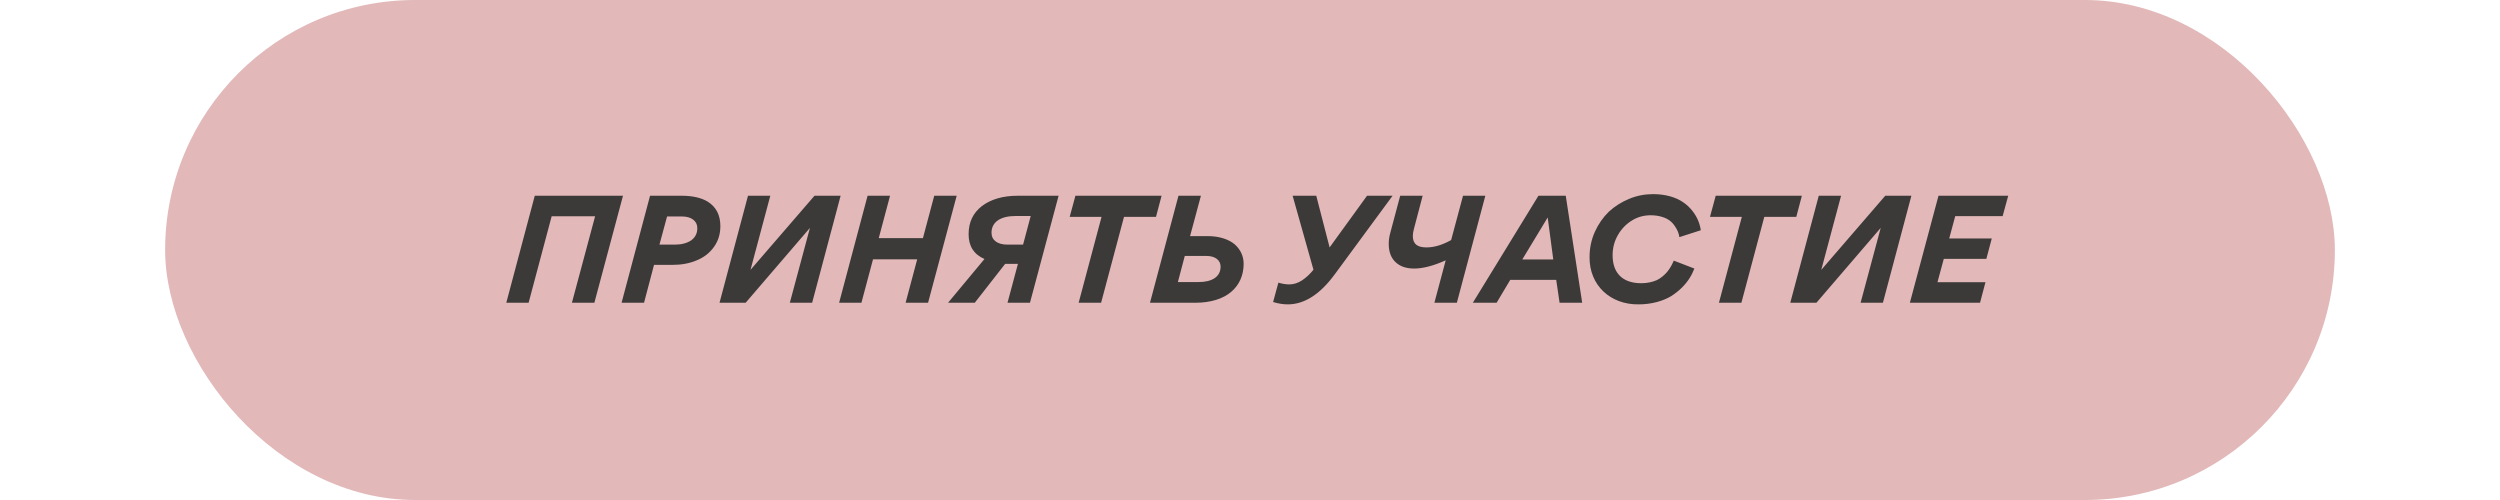
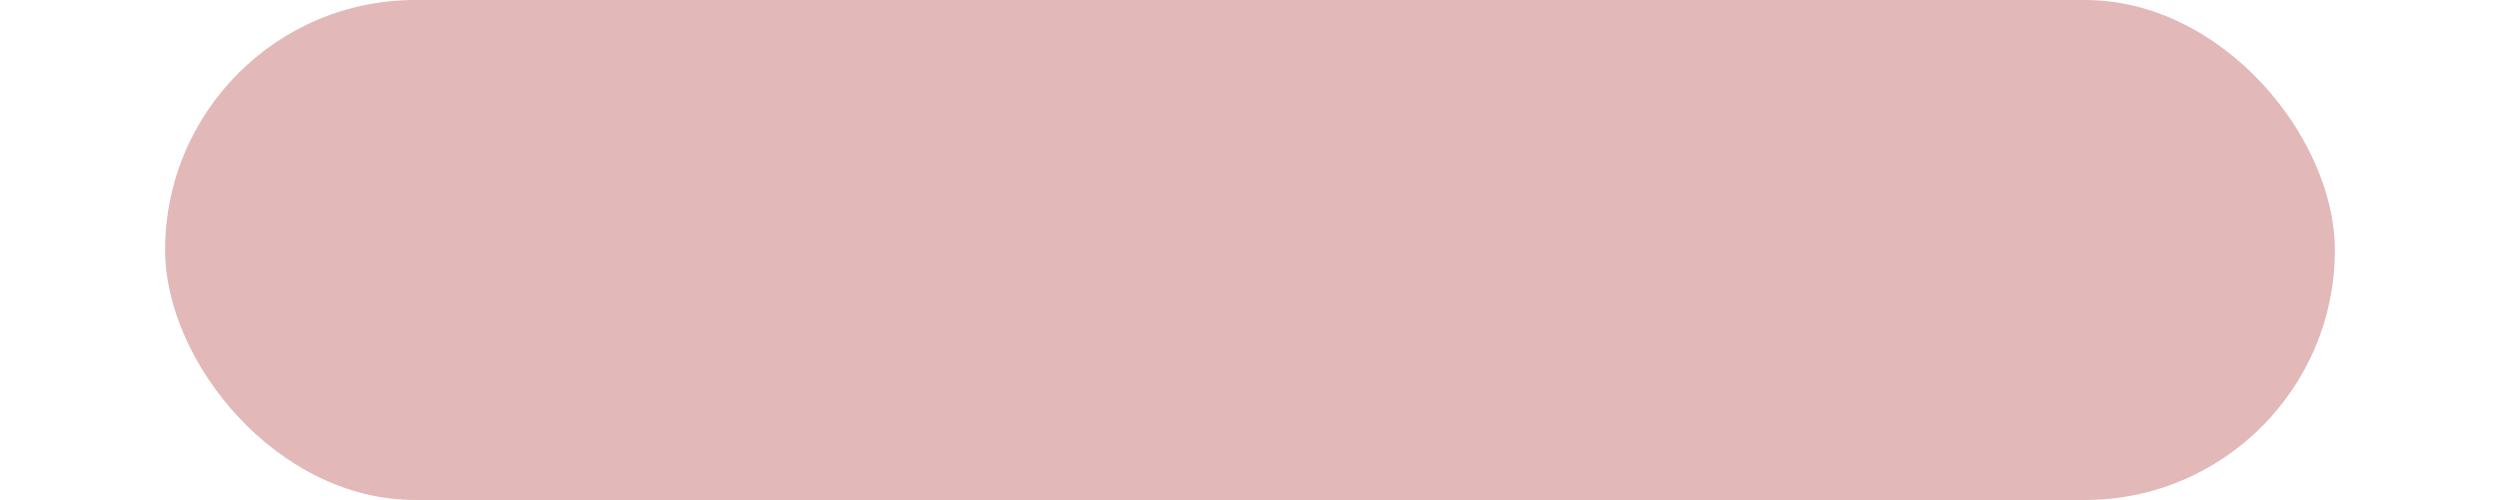
<svg xmlns="http://www.w3.org/2000/svg" width="545" height="109" viewBox="0 0 545 109" fill="none">
  <rect x="36" width="473" height="109" rx="54.5" fill="#E2B8B9" />
-   <path d="M124.676 66L129.732 47.152H120.26L115.236 66H110.372L116.58 42.672H135.812L129.572 66H124.676ZM146.576 57.744H142.576L140.4 66H135.504L141.712 42.672H148.592C151.024 42.672 152.912 43.12 154.32 43.984C156.144 45.136 157.04 46.928 157.04 49.296C157.04 51.056 156.56 52.56 155.632 53.84C154.704 55.152 153.456 56.112 151.888 56.752C150.32 57.424 148.56 57.744 146.576 57.744ZM148.592 47.184H145.424L143.76 53.328H147.088C148.592 53.328 149.776 53.008 150.672 52.4C151.568 51.76 152.016 50.864 152.016 49.744C152.016 48.944 151.696 48.336 151.12 47.888C150.544 47.44 149.712 47.184 148.592 47.184ZM156.855 66L163.063 42.672H167.927L163.607 58.832L177.559 42.672H183.255L177.047 66H172.183L176.567 49.68L162.551 66H156.855ZM197.422 66L199.95 56.528H190.318L187.79 66H182.926L189.134 42.672H194.03L191.566 51.92H201.198L203.662 42.672H208.558L202.318 66H197.422ZM206.677 66L214.613 56.464C212.277 55.44 211.157 53.648 211.157 51.056C211.157 48.464 212.117 46.416 214.069 44.912C216.021 43.44 218.645 42.672 221.877 42.672H230.773L224.533 66H219.637L221.909 57.52H219.125L212.501 66H206.677ZM224.693 47.088H221.397C218.069 47.088 216.149 48.432 216.149 50.736C216.149 52.4 217.493 53.328 219.637 53.328H223.029L224.693 47.088ZM245.032 47.28L240.04 66H235.144L240.136 47.28H233.192L234.44 42.672H253.224L252.008 47.28H245.032ZM259.434 51.472H263.274C265.802 51.472 267.882 52.176 269.162 53.264C270.442 54.384 271.114 55.856 271.114 57.52C271.114 60.016 270.154 62.128 268.426 63.6C266.666 65.136 263.914 66 260.586 66H250.698L256.906 42.672H261.802L259.434 51.472ZM258.282 55.792L256.778 61.488H261.29C264.234 61.488 266.09 60.336 266.09 58.128C266.09 56.72 264.906 55.792 262.986 55.792H258.282ZM286.335 58.8L281.791 42.672H286.943L289.855 53.936L298.015 42.672H303.583L291.007 59.76C287.775 64.176 284.351 66.352 280.735 66.352C279.743 66.352 278.687 66.192 277.535 65.84L278.687 61.616C279.519 61.872 280.319 62 281.055 62C282.015 62 282.943 61.712 283.871 61.104C284.767 60.496 285.599 59.728 286.335 58.8ZM323.802 42.672L317.594 66H312.698L315.162 56.752C312.506 57.936 310.202 58.544 308.282 58.544C306.554 58.544 305.178 58.064 304.218 57.136C303.226 56.208 302.746 54.864 302.746 53.168C302.746 52.4 302.842 51.6 303.098 50.704L305.242 42.672H310.138L308.25 49.84C308.09 50.448 307.994 50.96 307.994 51.44C307.994 53.264 309.082 53.936 310.97 53.936C312.666 53.936 314.458 53.392 316.346 52.336L318.938 42.672H323.802ZM341.333 42.672L344.917 66H339.989L339.253 61.008H329.237L326.261 66H321.077L335.381 42.672H341.333ZM331.861 56.56H338.613L337.397 47.408L331.861 56.56ZM357.243 66.352C351.067 66.448 346.459 62.192 346.523 56.048C346.523 54.096 346.907 52.272 347.675 50.544C348.443 48.848 349.467 47.376 350.715 46.16C351.995 44.976 353.467 44.048 355.163 43.344C356.859 42.64 358.587 42.32 360.411 42.32C363.099 42.32 365.403 43.024 366.907 44.08C367.675 44.592 368.315 45.2 368.891 45.904C370.011 47.312 370.555 48.72 370.779 50.192L366.107 51.696C365.979 50.896 365.755 50.224 365.115 49.296C364.827 48.848 364.443 48.432 364.027 48.112C363.163 47.44 361.659 46.928 359.835 46.928C358.395 46.928 357.019 47.28 355.739 48.08C354.491 48.848 353.467 49.904 352.699 51.248C351.931 52.592 351.547 54.032 351.547 55.632C351.547 59.536 353.723 61.744 357.819 61.744C359.131 61.744 360.315 61.456 361.179 61.072C362.011 60.688 362.811 59.984 363.291 59.44C363.515 59.184 363.771 58.864 363.995 58.512C364.219 58.16 364.411 57.84 364.507 57.616C364.635 57.392 364.763 57.104 364.891 56.816L369.371 58.544C368.827 59.952 368.059 61.296 366.651 62.704C365.947 63.408 365.147 64.016 364.315 64.56C362.555 65.616 360.027 66.352 357.243 66.352ZM384.616 47.28L379.624 66H374.728L379.72 47.28H372.776L374.024 42.672H392.808L391.592 47.28H384.616ZM390.282 66L396.49 42.672H401.354L397.034 58.832L410.986 42.672H416.682L410.474 66H405.61L409.994 49.68L395.978 66H390.282ZM431.648 66H416.352L422.592 42.672H437.792L436.576 47.12H426.24L424.928 51.984H434.208L433.024 56.432H423.744L422.368 61.52H432.832L431.648 66Z" fill="#3B3A39" />
</svg>